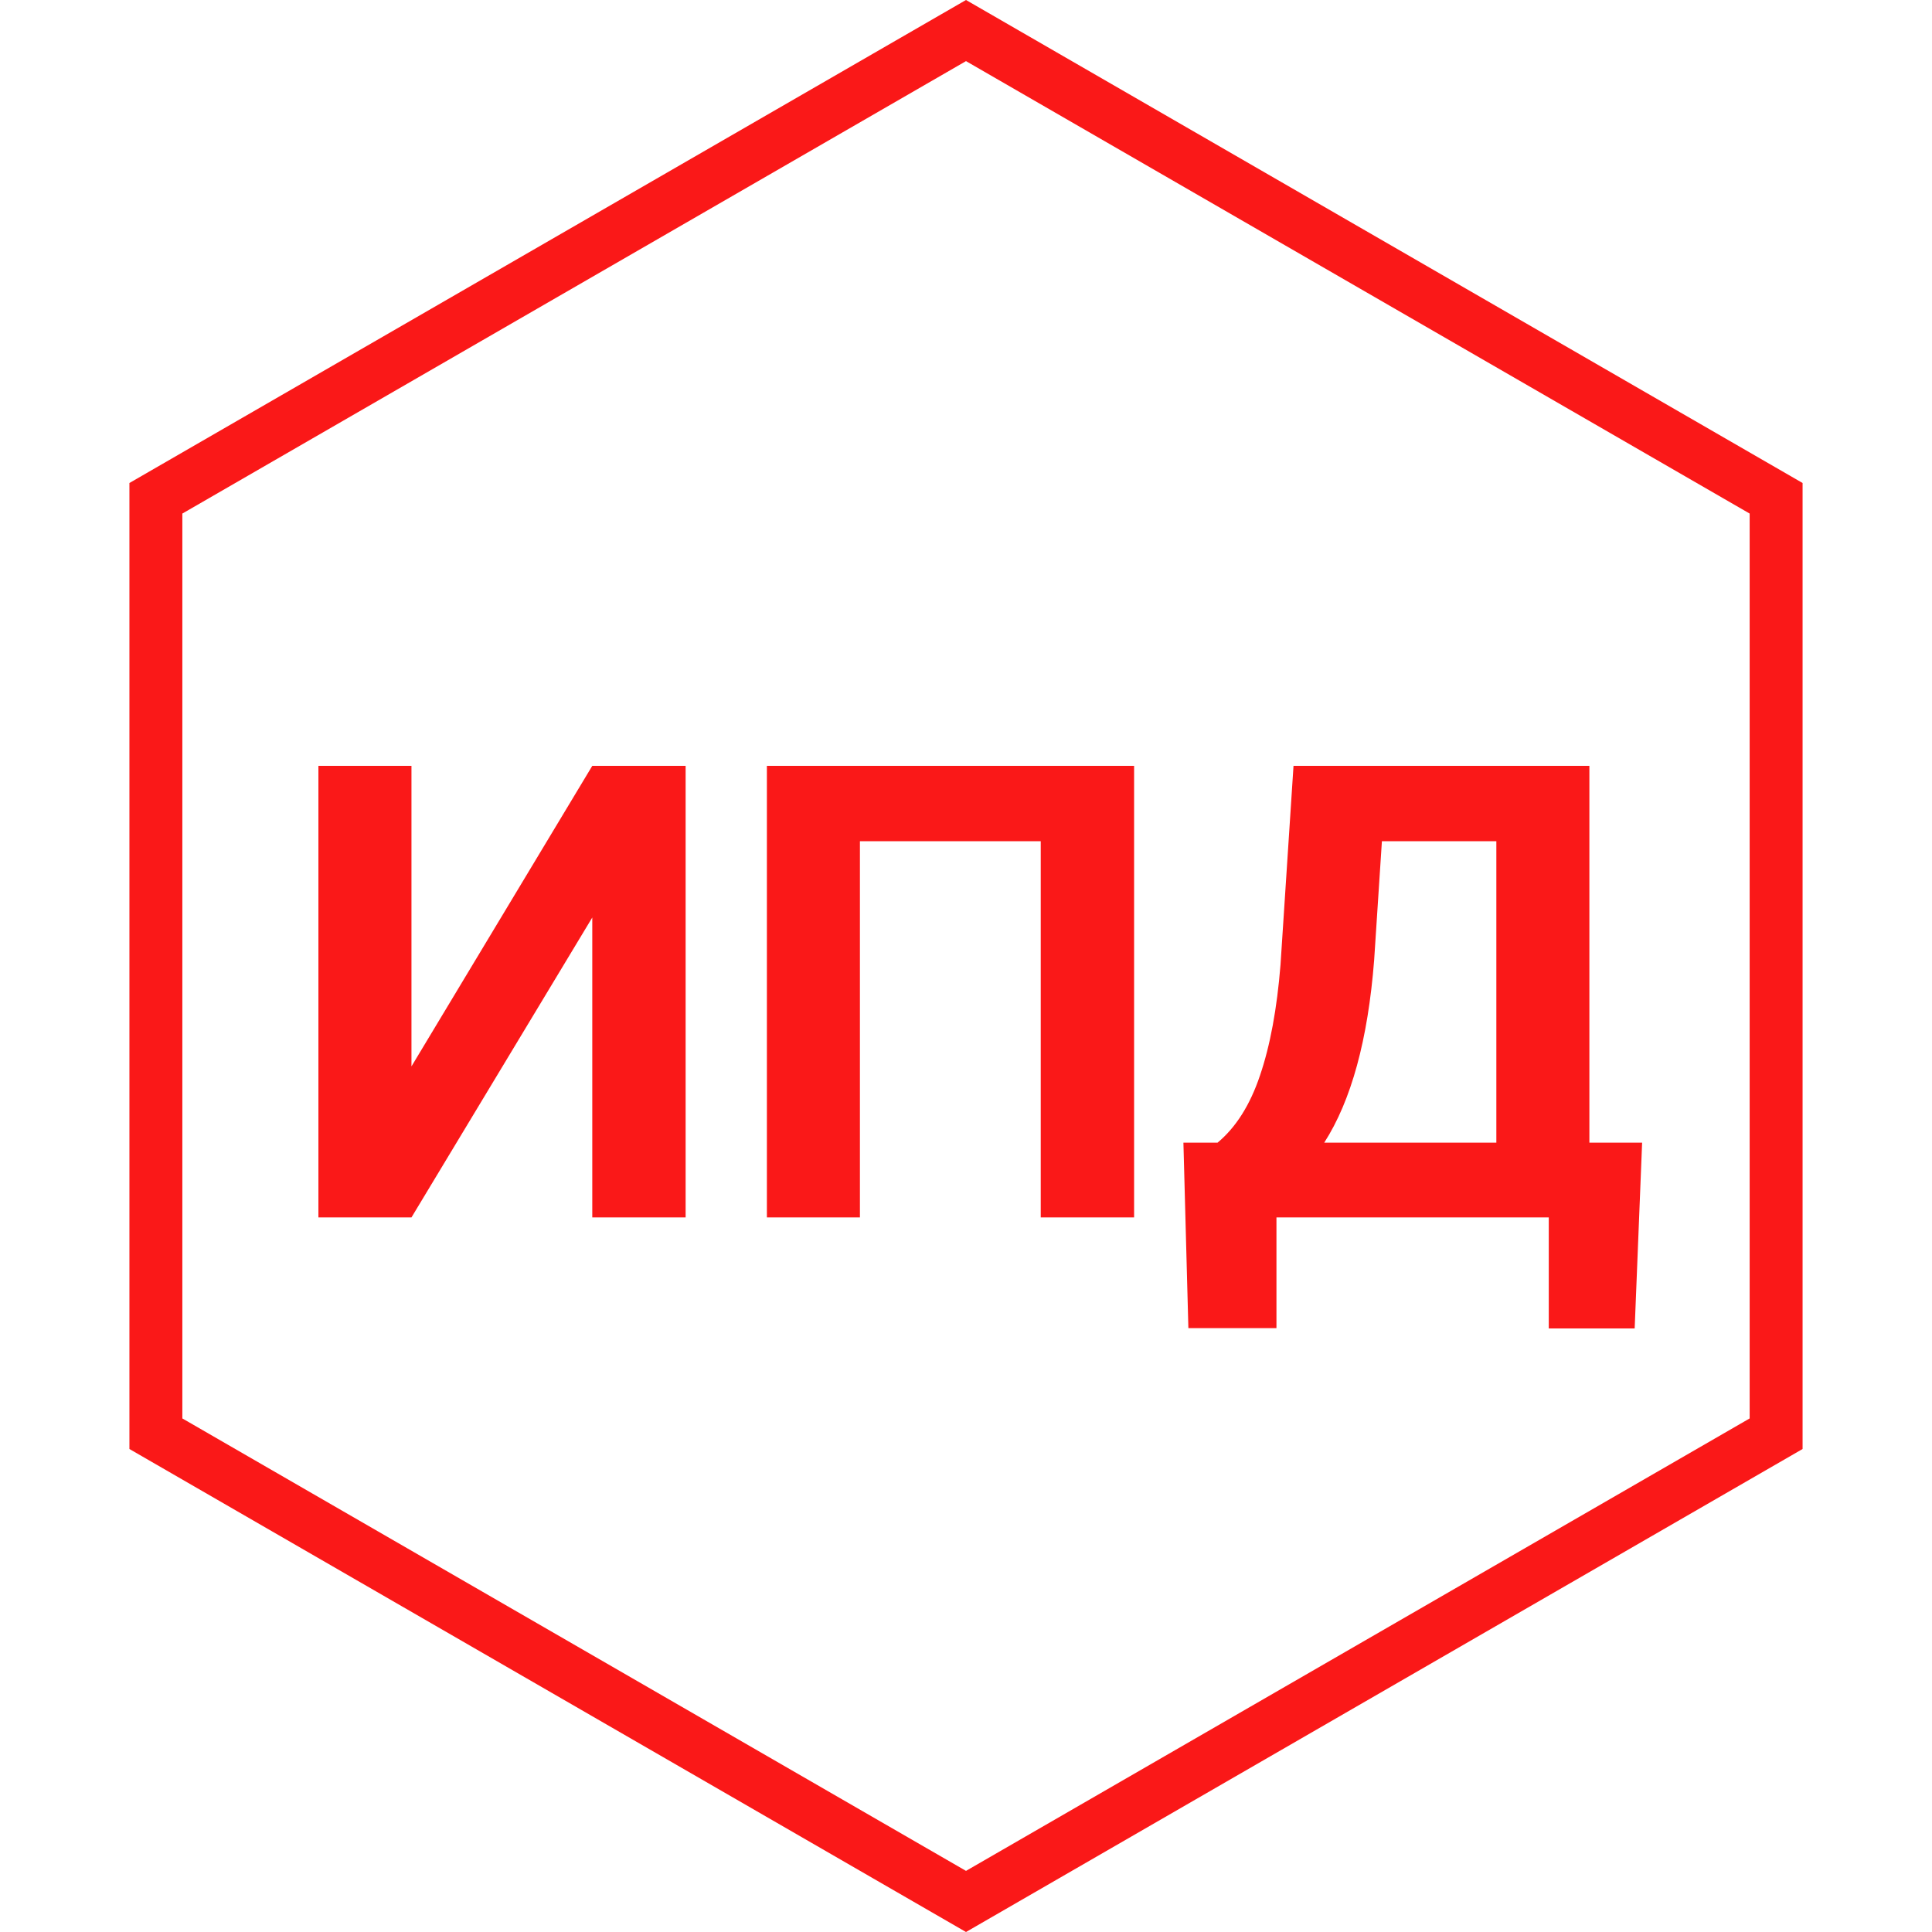
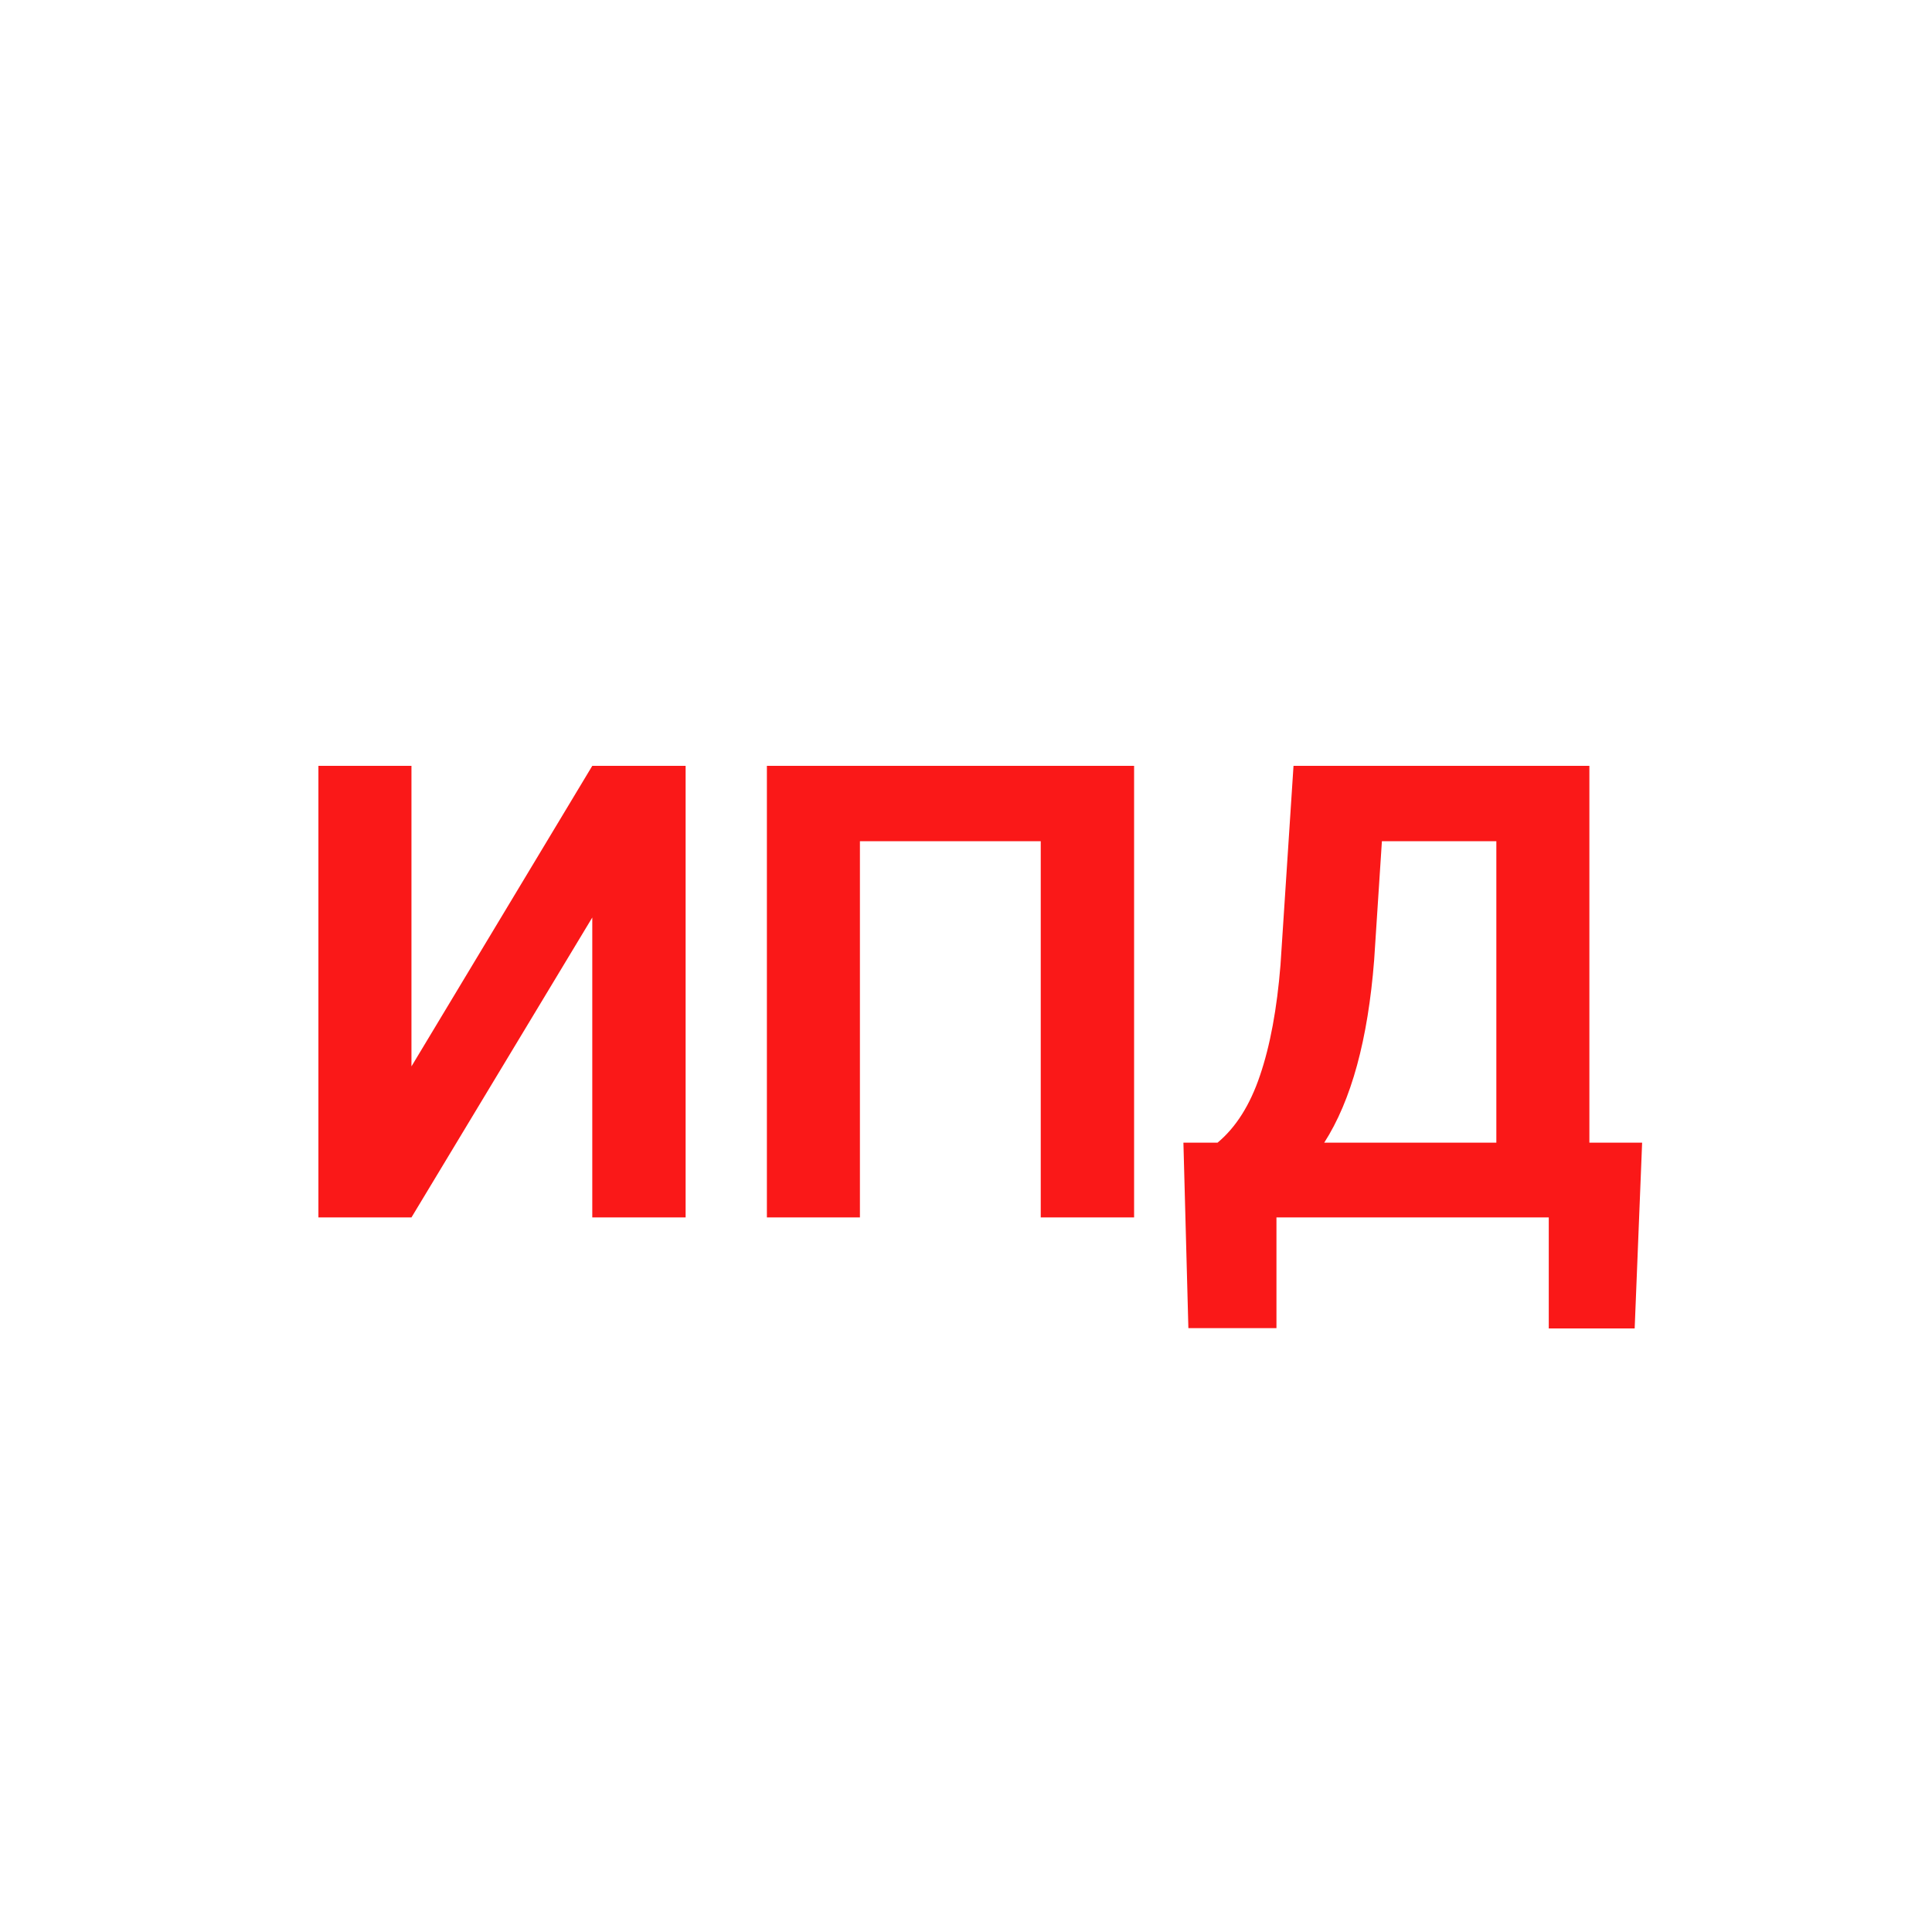
<svg xmlns="http://www.w3.org/2000/svg" width="146" height="146" viewBox="0 0 146 146" fill="none">
  <path d="M44.758 57.875H51.812V92H44.758V69.336L31.094 92H24.062V57.875H31.094V80.586L44.758 57.875ZM85.703 92H78.648V63.57H64.984V92H57.953V57.875H85.703V92ZM123.531 100.391H117.039V92H96.461V100.367H89.805L89.43 86.352H92.008C93.398 85.195 94.469 83.5 95.219 81.266C95.984 79.016 96.5 76.234 96.766 72.922L97.75 57.875H120.109V86.352H124.094L123.531 100.391ZM100.07 86.352H113.078V63.57H104.43L103.844 72.547C103.375 78.562 102.117 83.164 100.07 86.352Z" fill="#FA1818" />
-   <path d="M11.78 37.655L73 2.309L134.22 37.655V108.345L73 143.691L11.78 108.345V37.655Z" stroke="#FA1818" stroke-width="4" />
</svg>